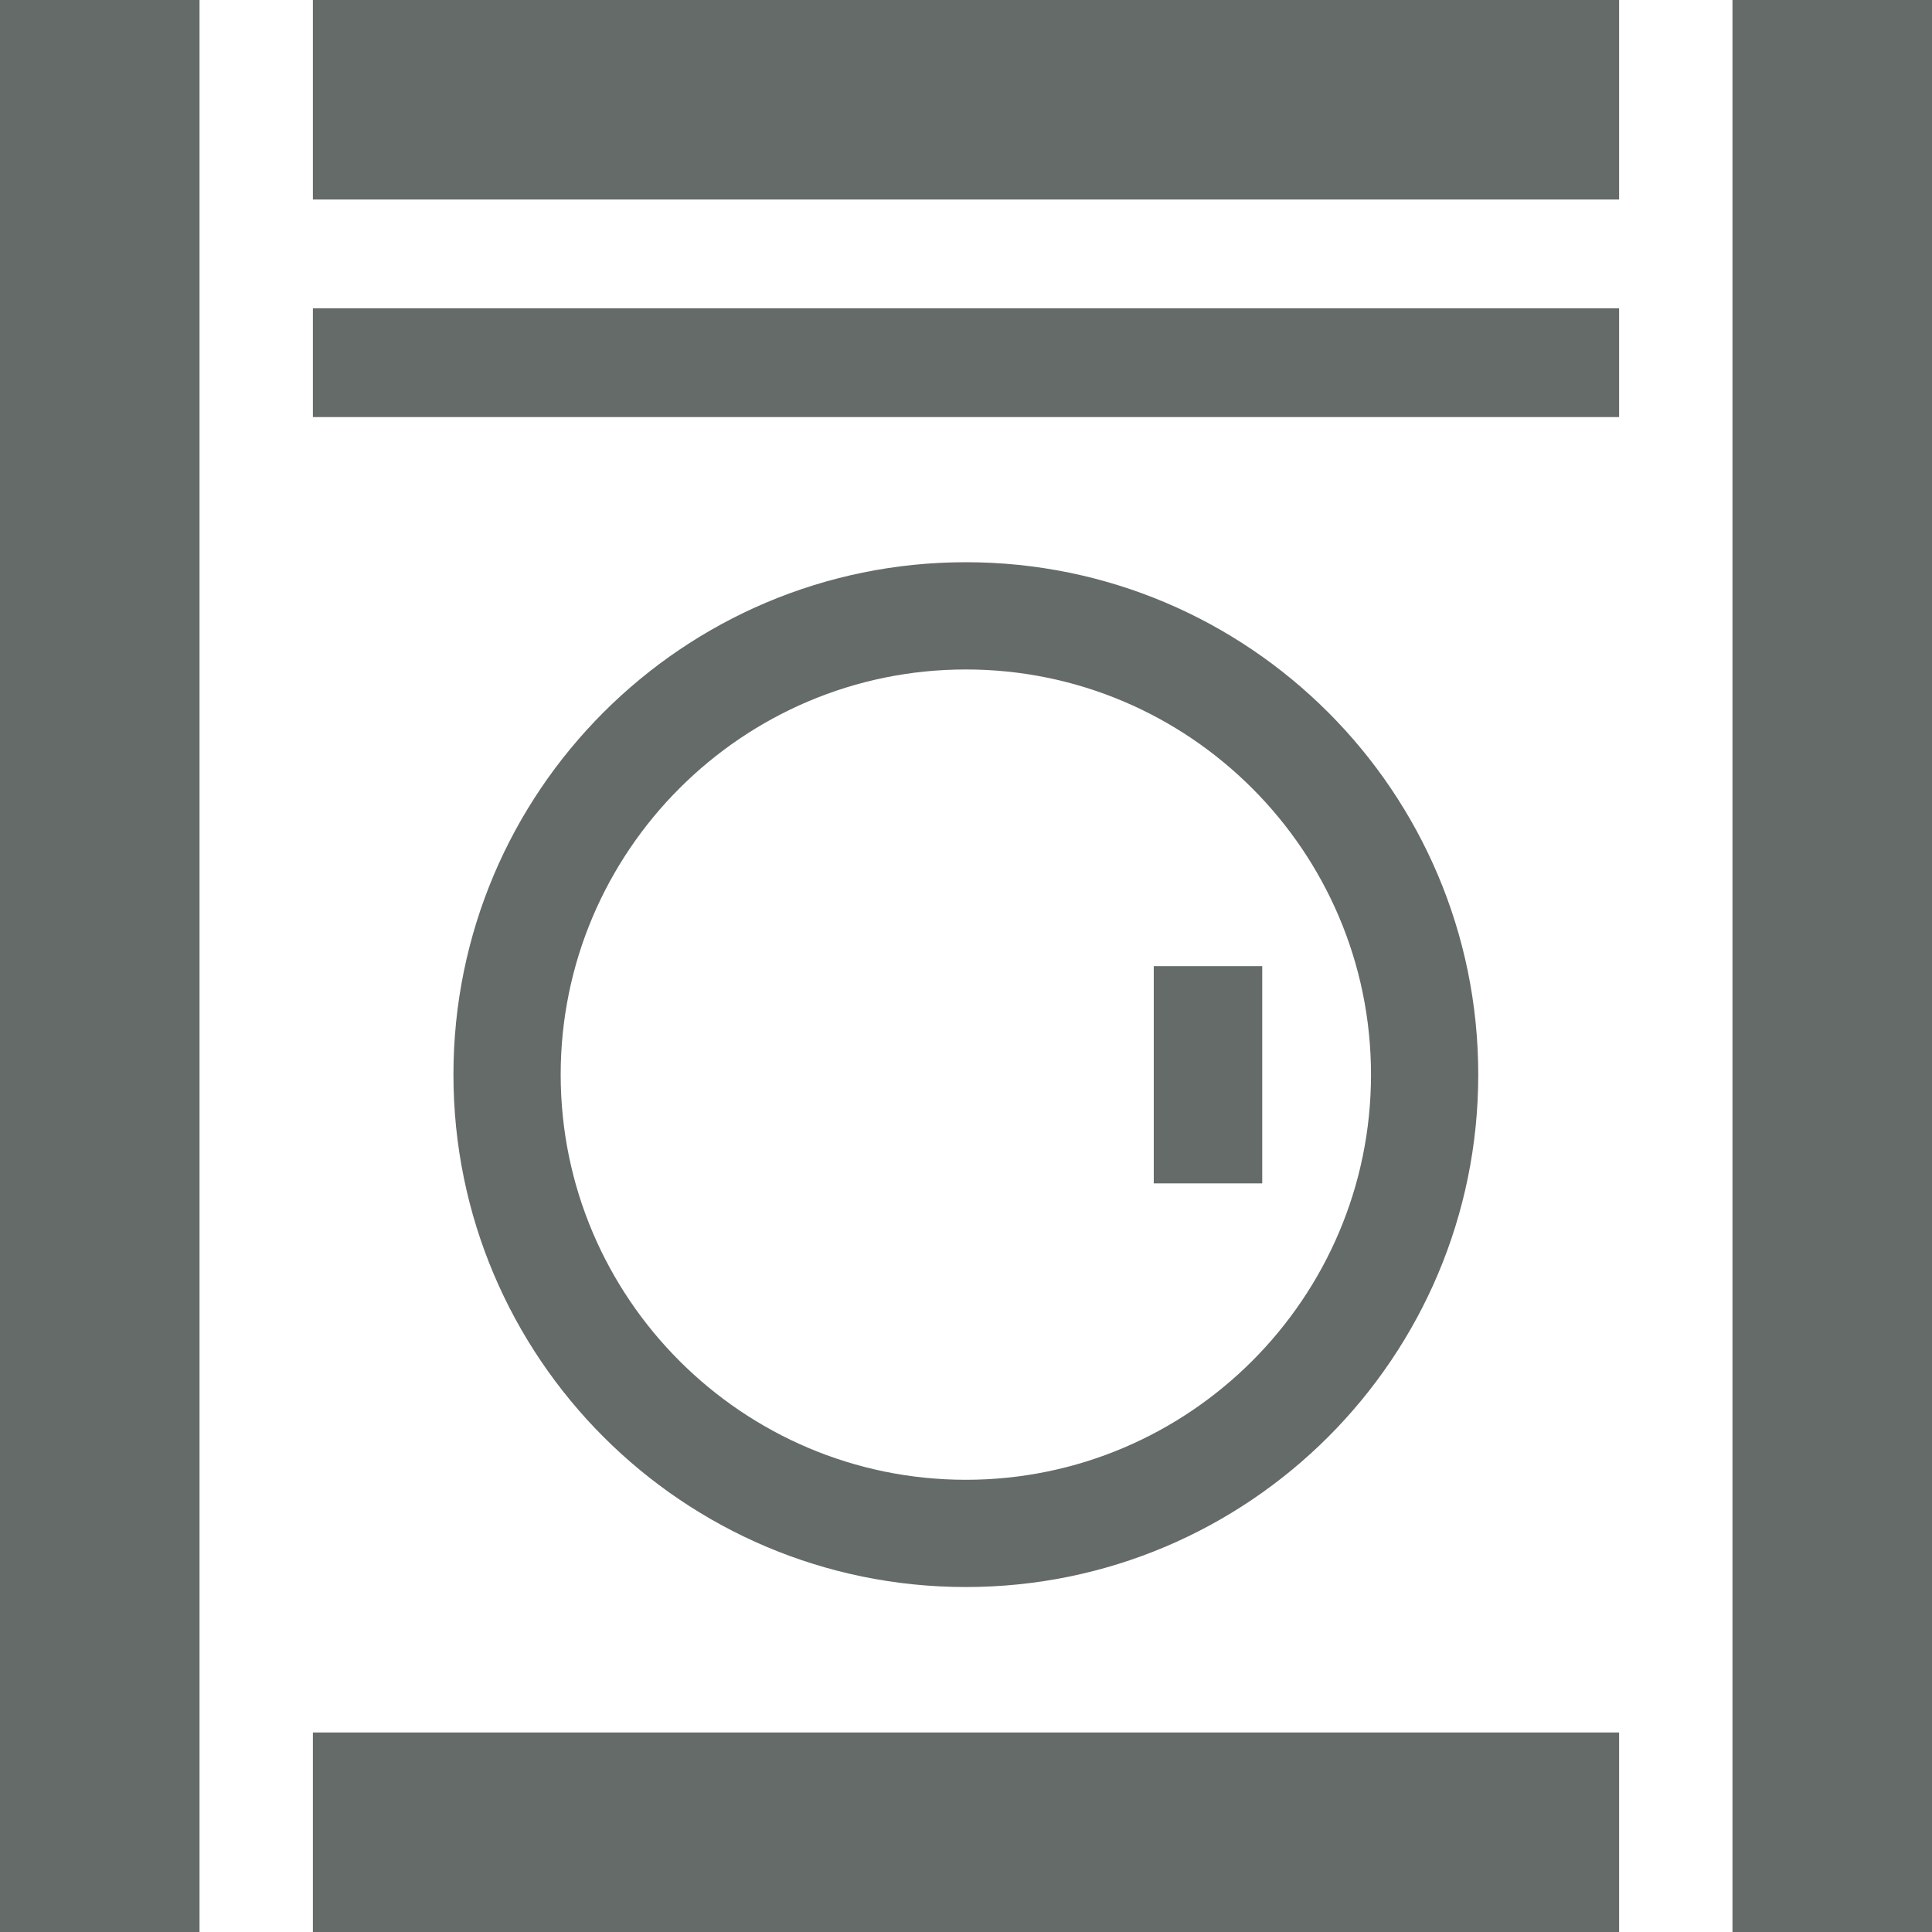
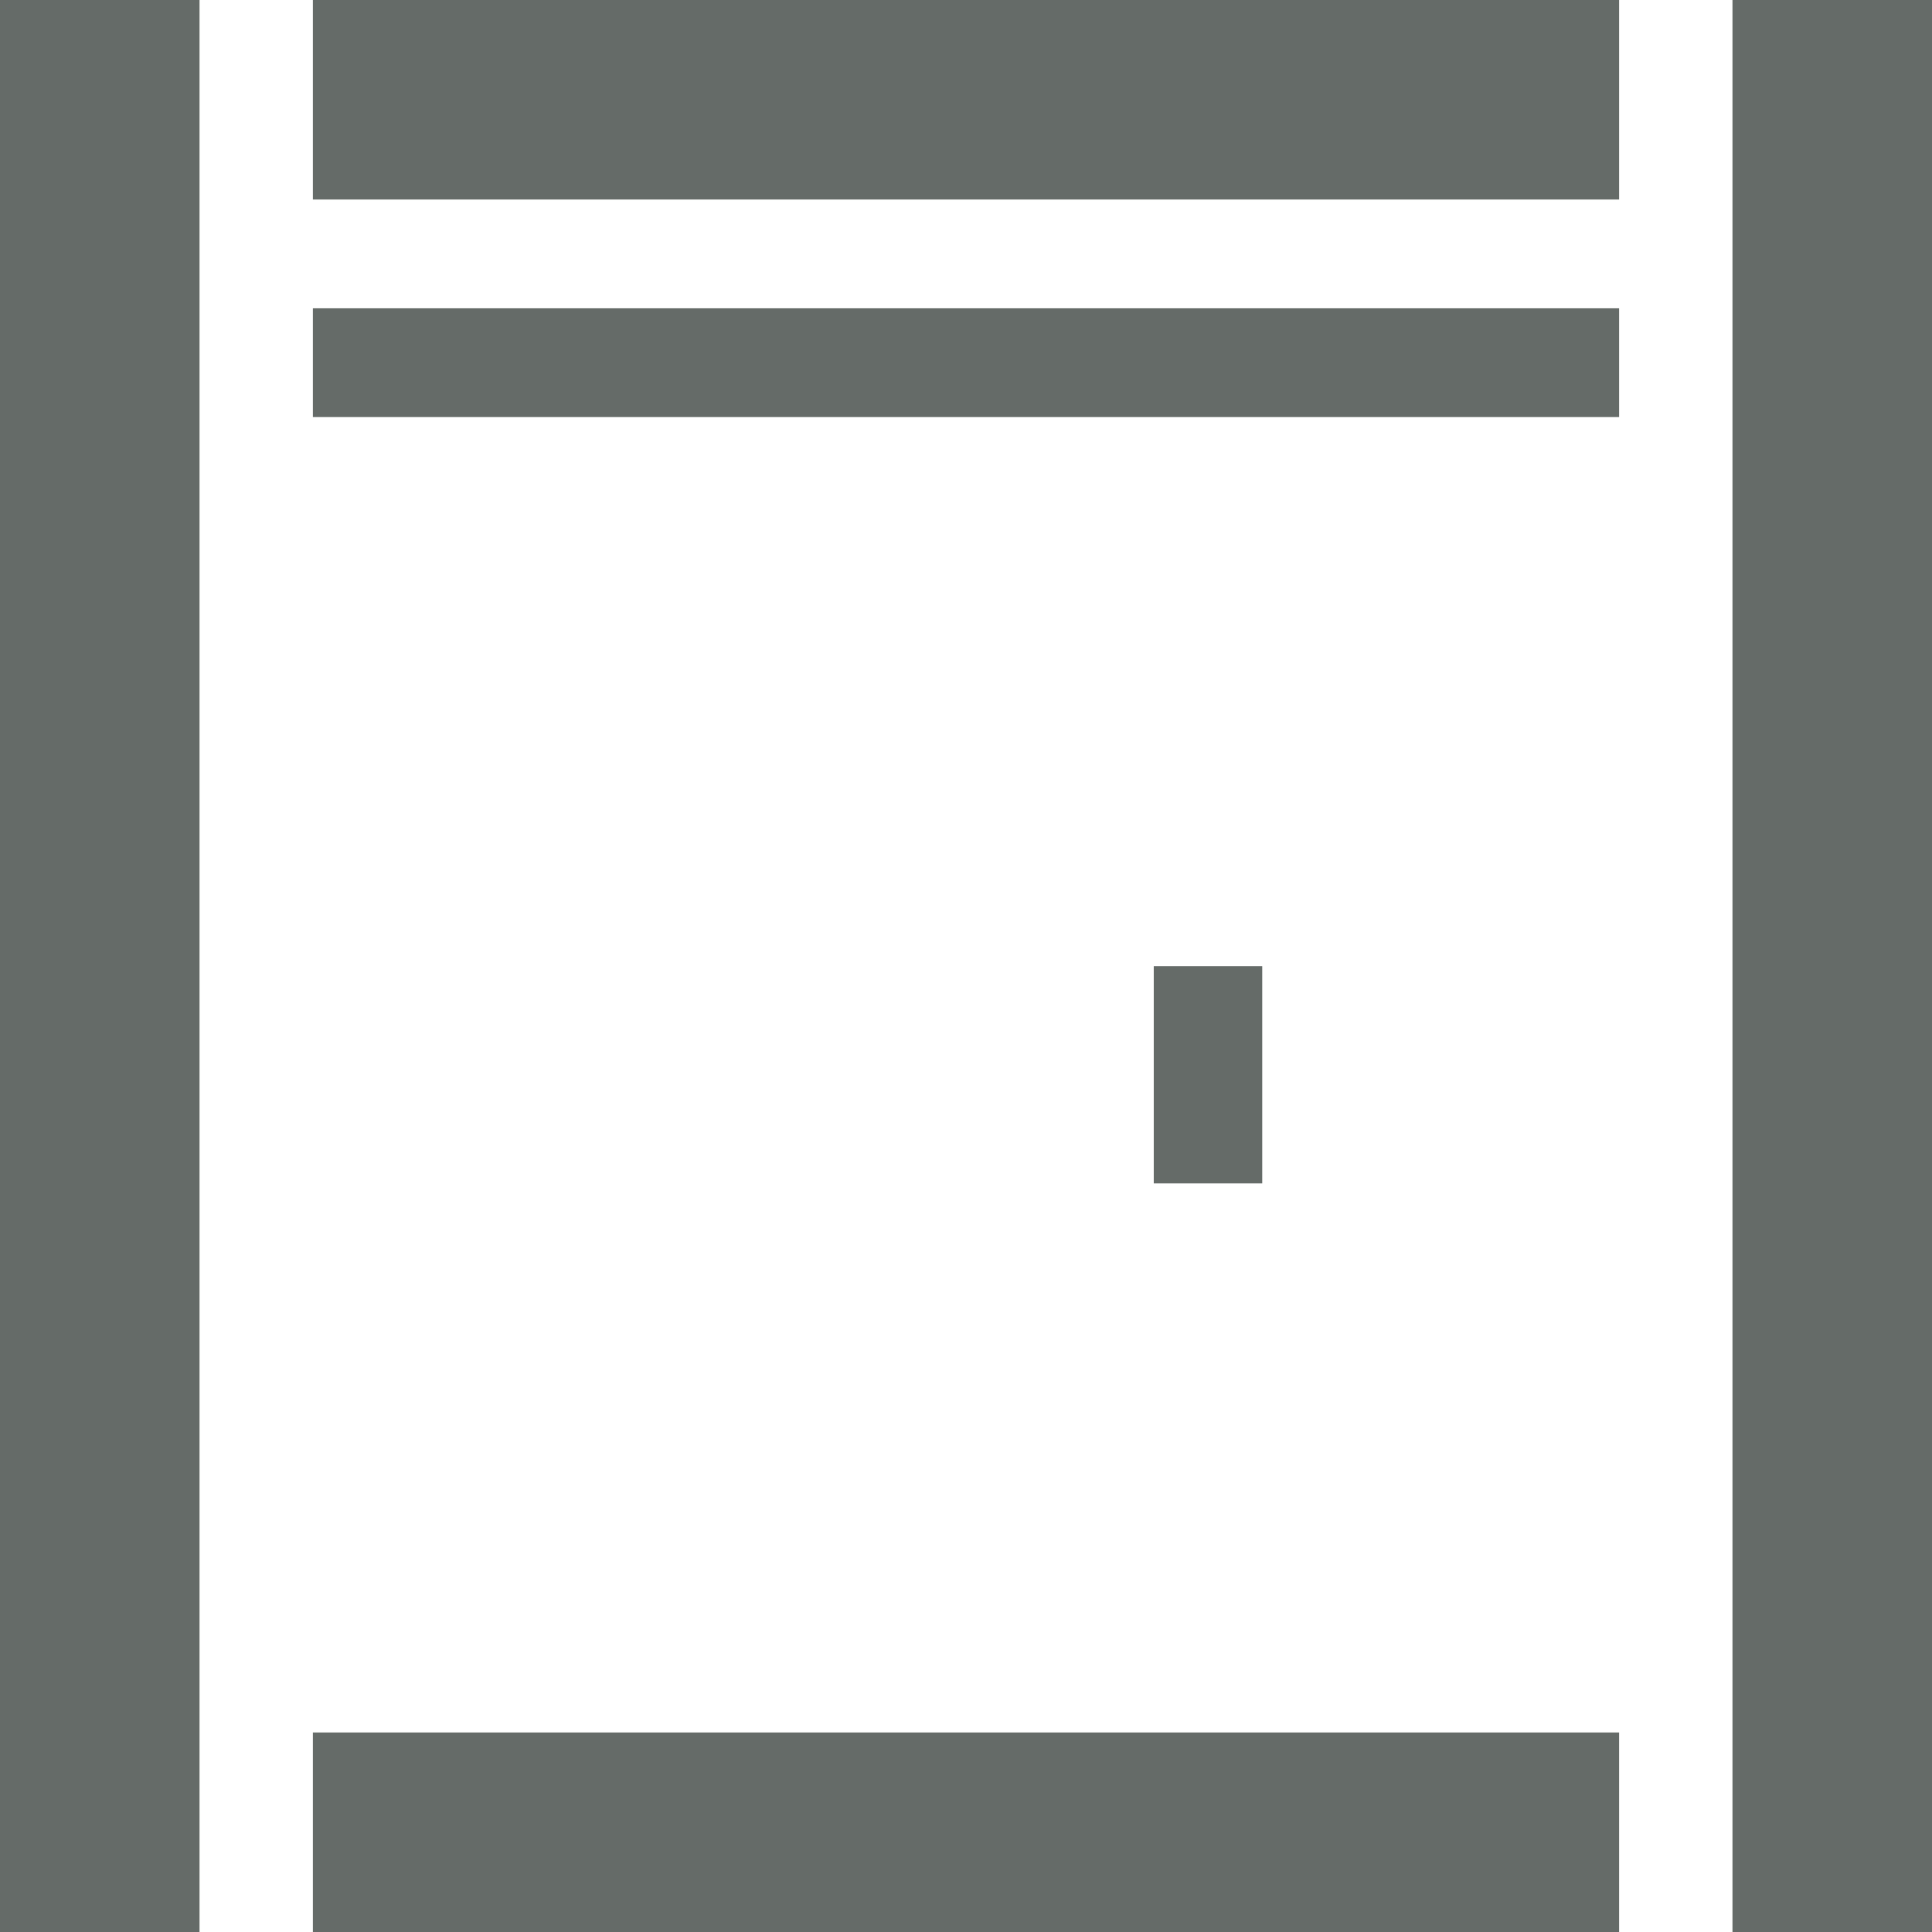
<svg xmlns="http://www.w3.org/2000/svg" id="Layer_2" data-name="Layer 2" viewBox="0 0 63.23 63.23">
  <defs>
    <style>
      .cls-1 {
        fill: #656b68;
      }
    </style>
  </defs>
  <g id="Layer_1-2" data-name="Layer 1">
    <g id="Washer">
      <g>
        <g>
          <polygon class="cls-1" points="10.24 3.27 10.24 6.53 52.99 6.53 52.99 3.27 52.99 0 10.24 0 10.24 3.27" />
          <rect class="cls-1" x="10.24" y="10.09" width="42.75" height="3.56" />
          <polygon class="cls-1" points="3.27 63.23 6.53 63.23 6.53 0 3.27 0 0 0 0 63.23 3.27 63.23" />
          <polygon class="cls-1" points="10.24 59.96 10.24 63.23 52.99 63.23 52.99 59.96 52.99 56.7 10.24 56.7 10.24 59.96" />
          <polygon class="cls-1" points="59.96 63.23 63.23 63.23 63.23 0 59.96 0 56.7 0 56.7 63.23 59.96 63.23" />
          <polygon class="cls-1" points="37.76 31.62 37.76 35.17 37.76 38.73 41.31 38.73 41.31 35.17 41.31 31.62 37.76 31.62" />
        </g>
-         <path class="cls-1" d="m31.61,18.4c-9.26,0-16.77,7.51-16.77,16.77s7.51,16.77,16.77,16.77,16.77-7.51,16.77-16.77-7.51-16.77-16.77-16.77m0,3.51c7.31,0,13.26,5.95,13.26,13.26s-5.95,13.26-13.26,13.26-13.26-5.95-13.26-13.26,5.95-13.26,13.26-13.26" />
      </g>
    </g>
  </g>
</svg>